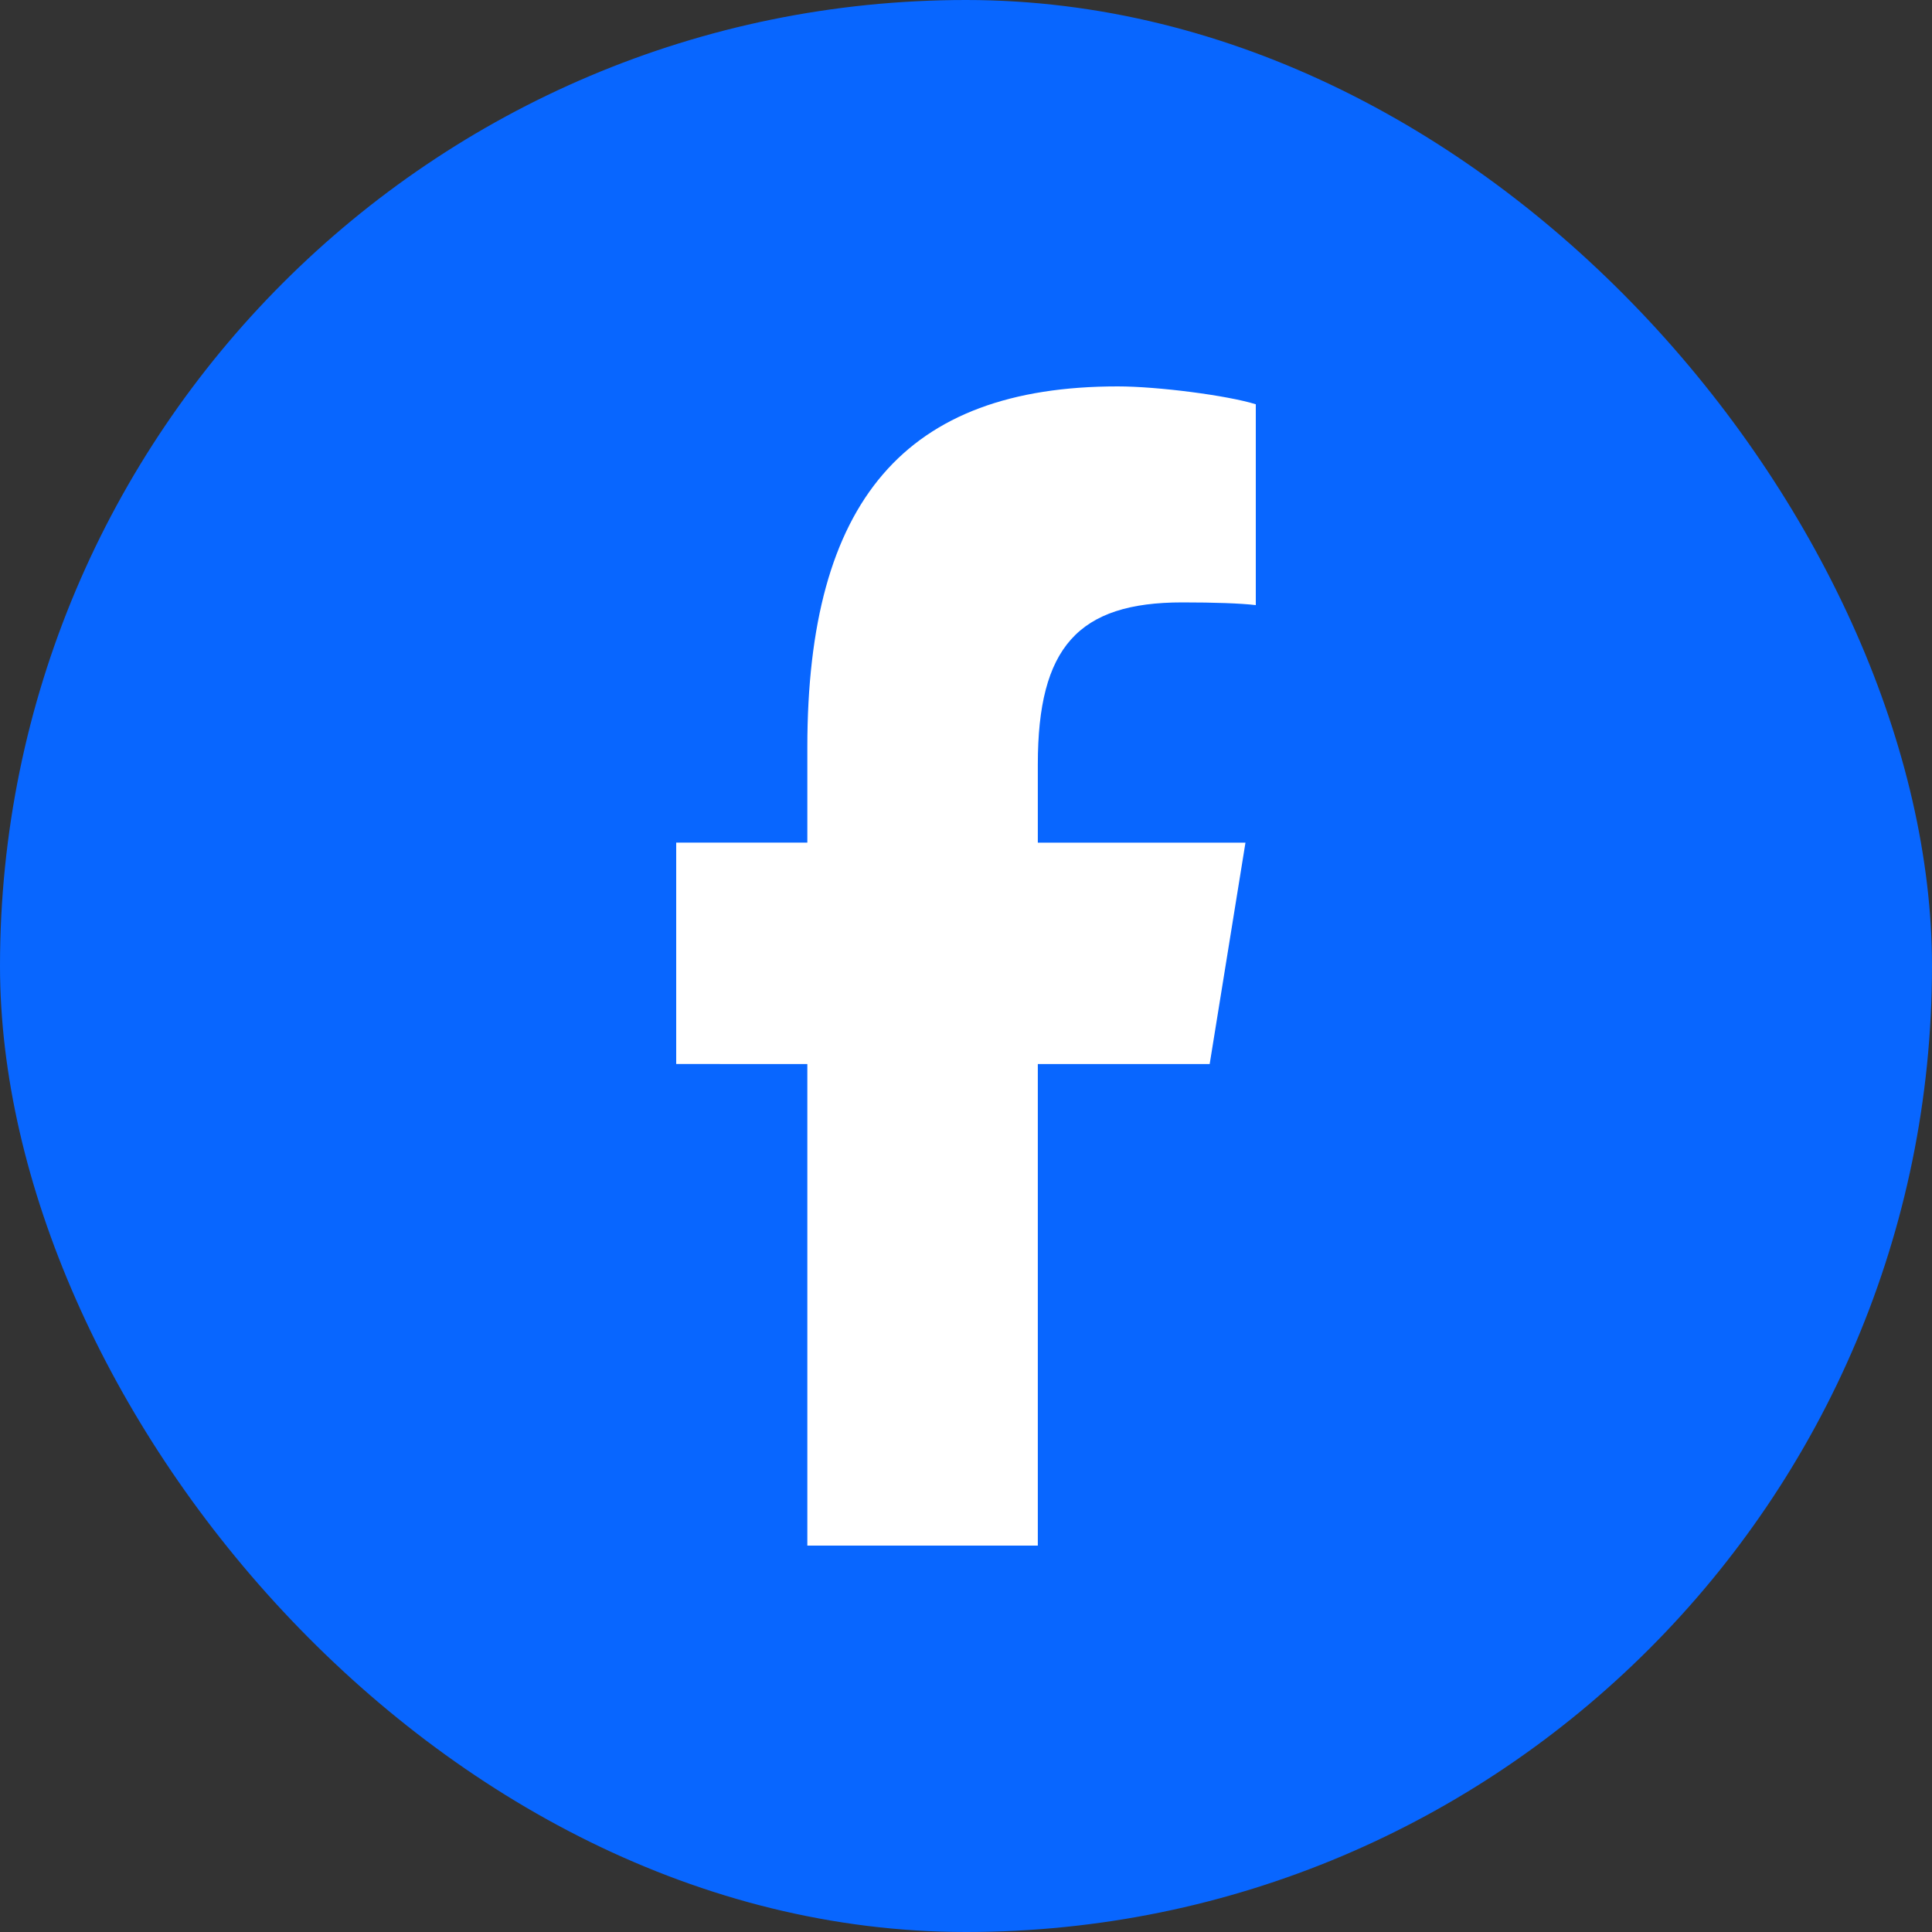
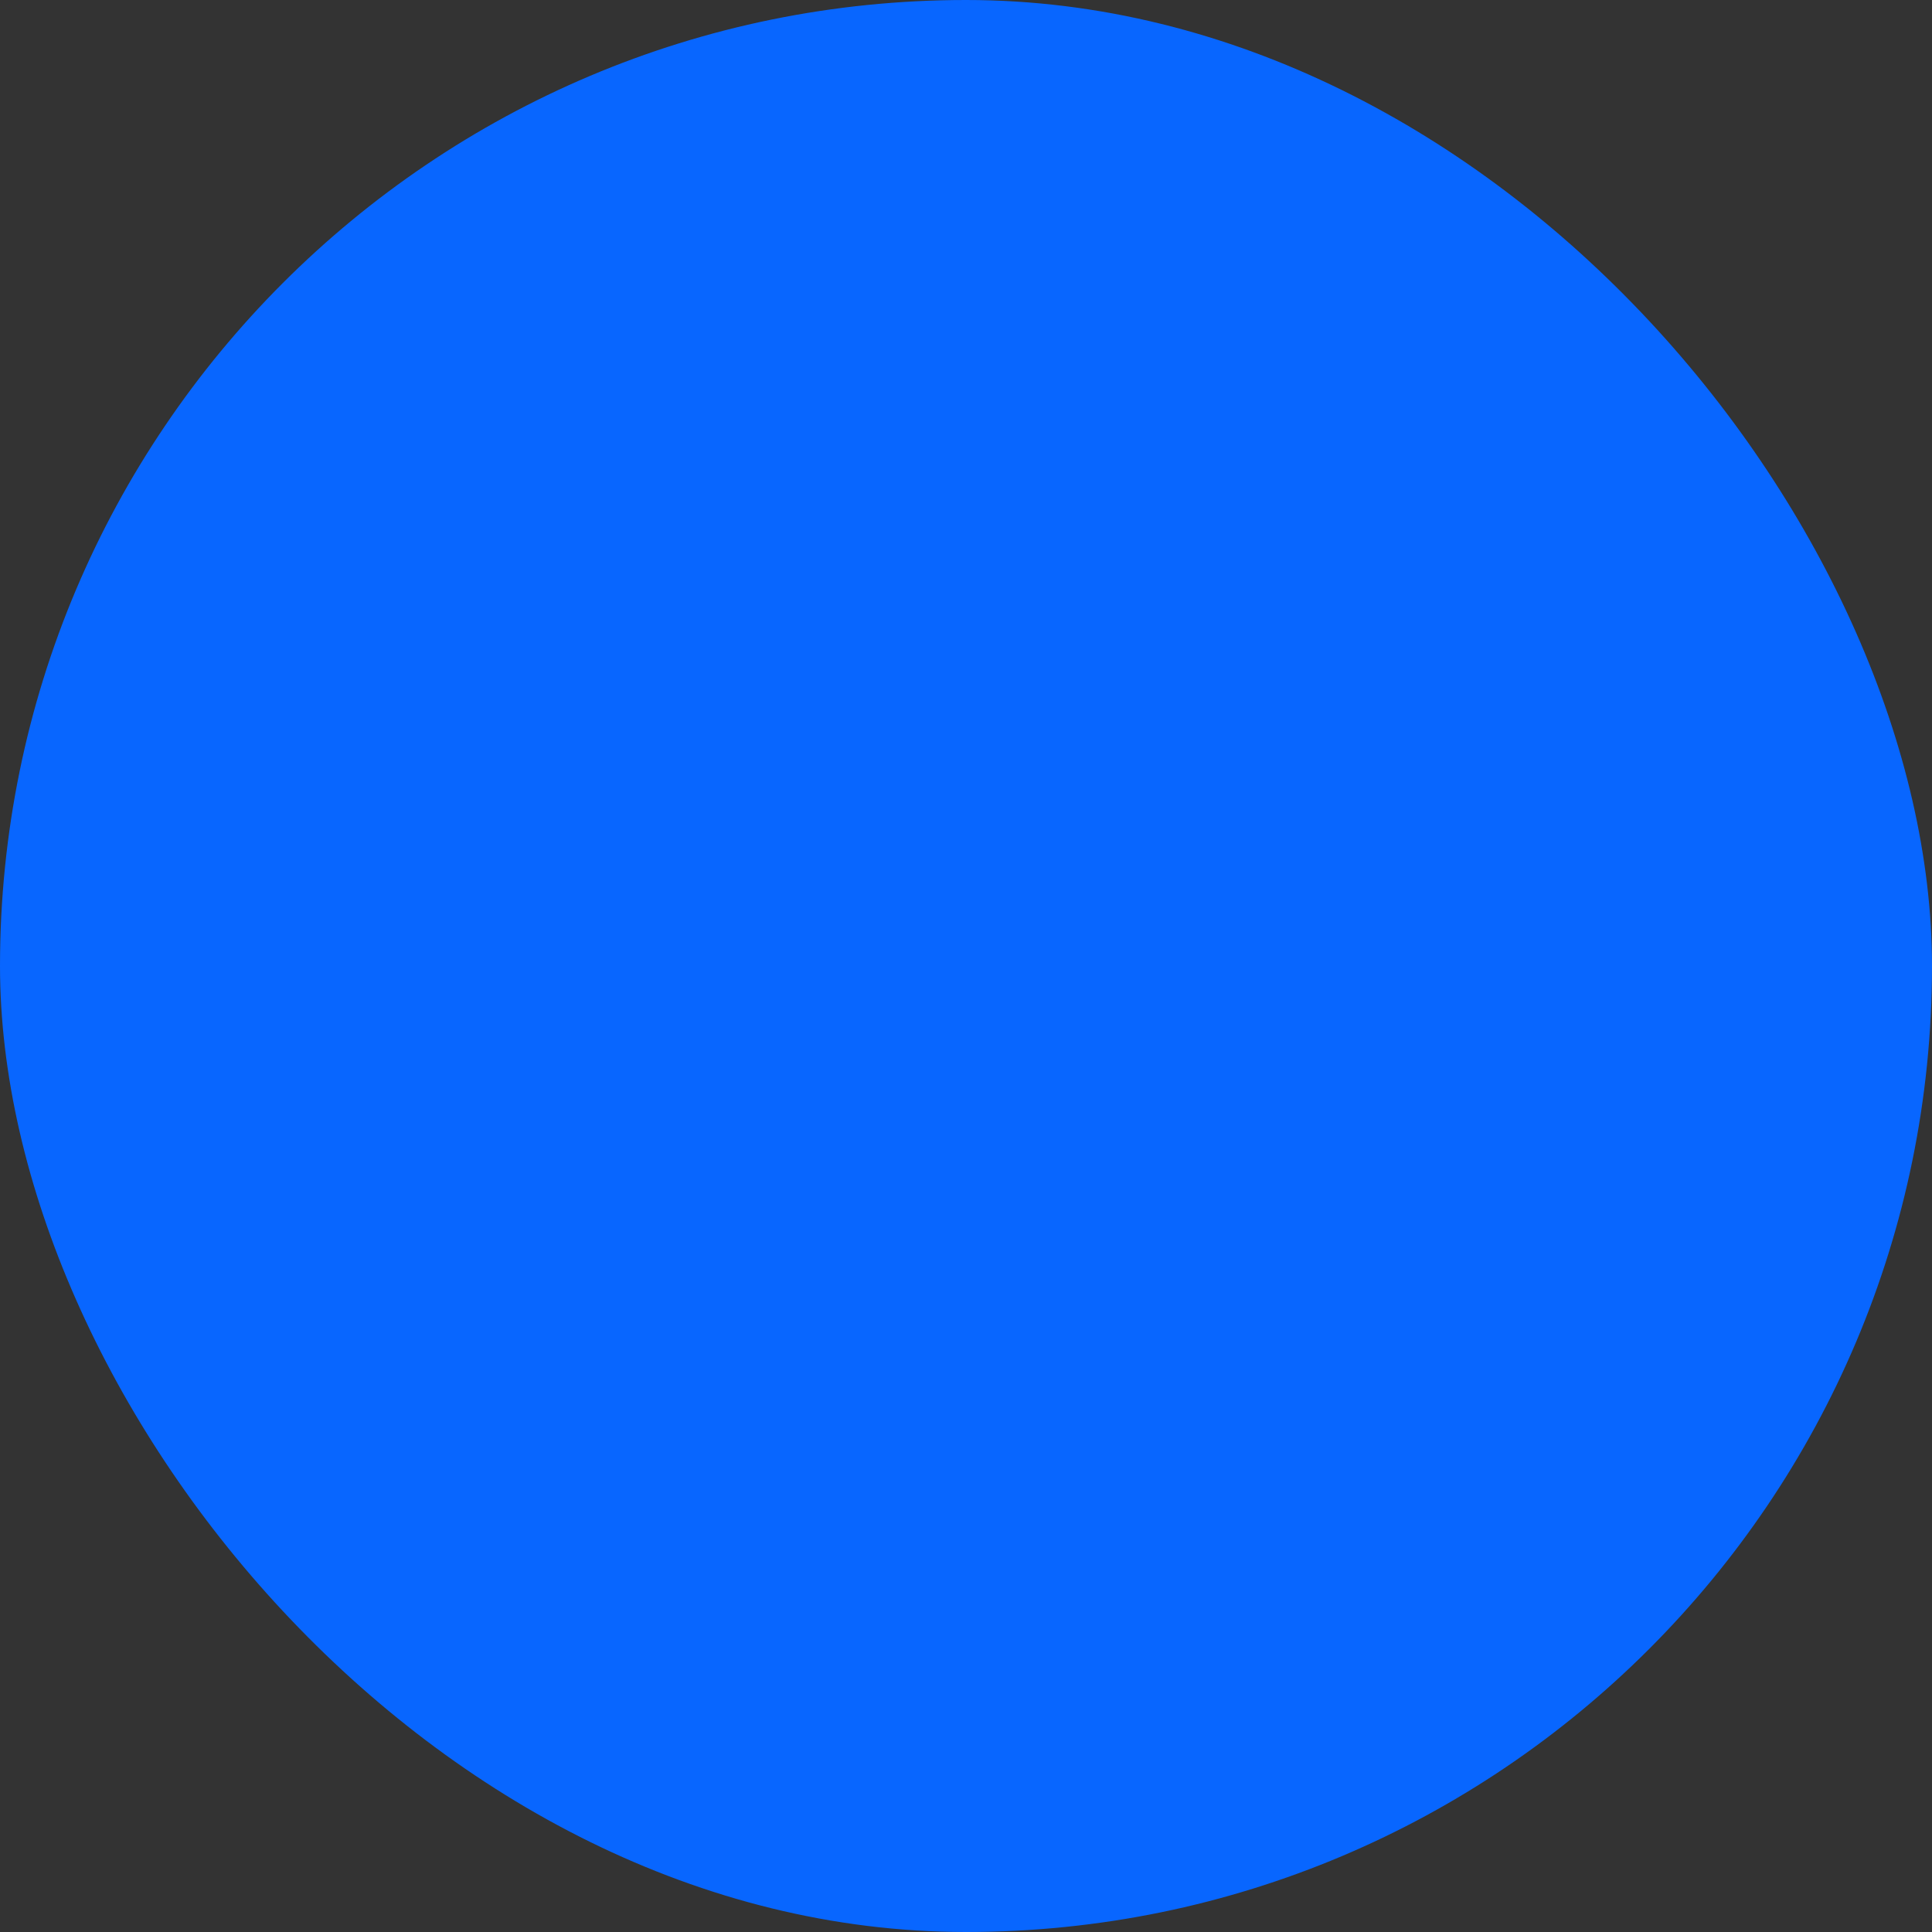
<svg xmlns="http://www.w3.org/2000/svg" fill="none" height="40" viewBox="0 0 40 40" width="40">
  <rect x="0" y="0" width="40" height="40" fill="#333333" stroke="none" />
  <rect fill="#0866ff" height="40" rx="20" width="40" />
-   <path d="m16.715 22.03v9.97h4.772v-9.97h3.558l.741-4.584h-4.299v-1.622c0-2.423.835-3.352 2.991-3.352.67 0 1.21.019 1.522.056v-4.158c-.588-.183-2.028-.37-2.859-.37-4.398 0-6.426 2.367-6.426 7.472v1.973h-2.715v4.584z" fill="#fff" />
</svg>